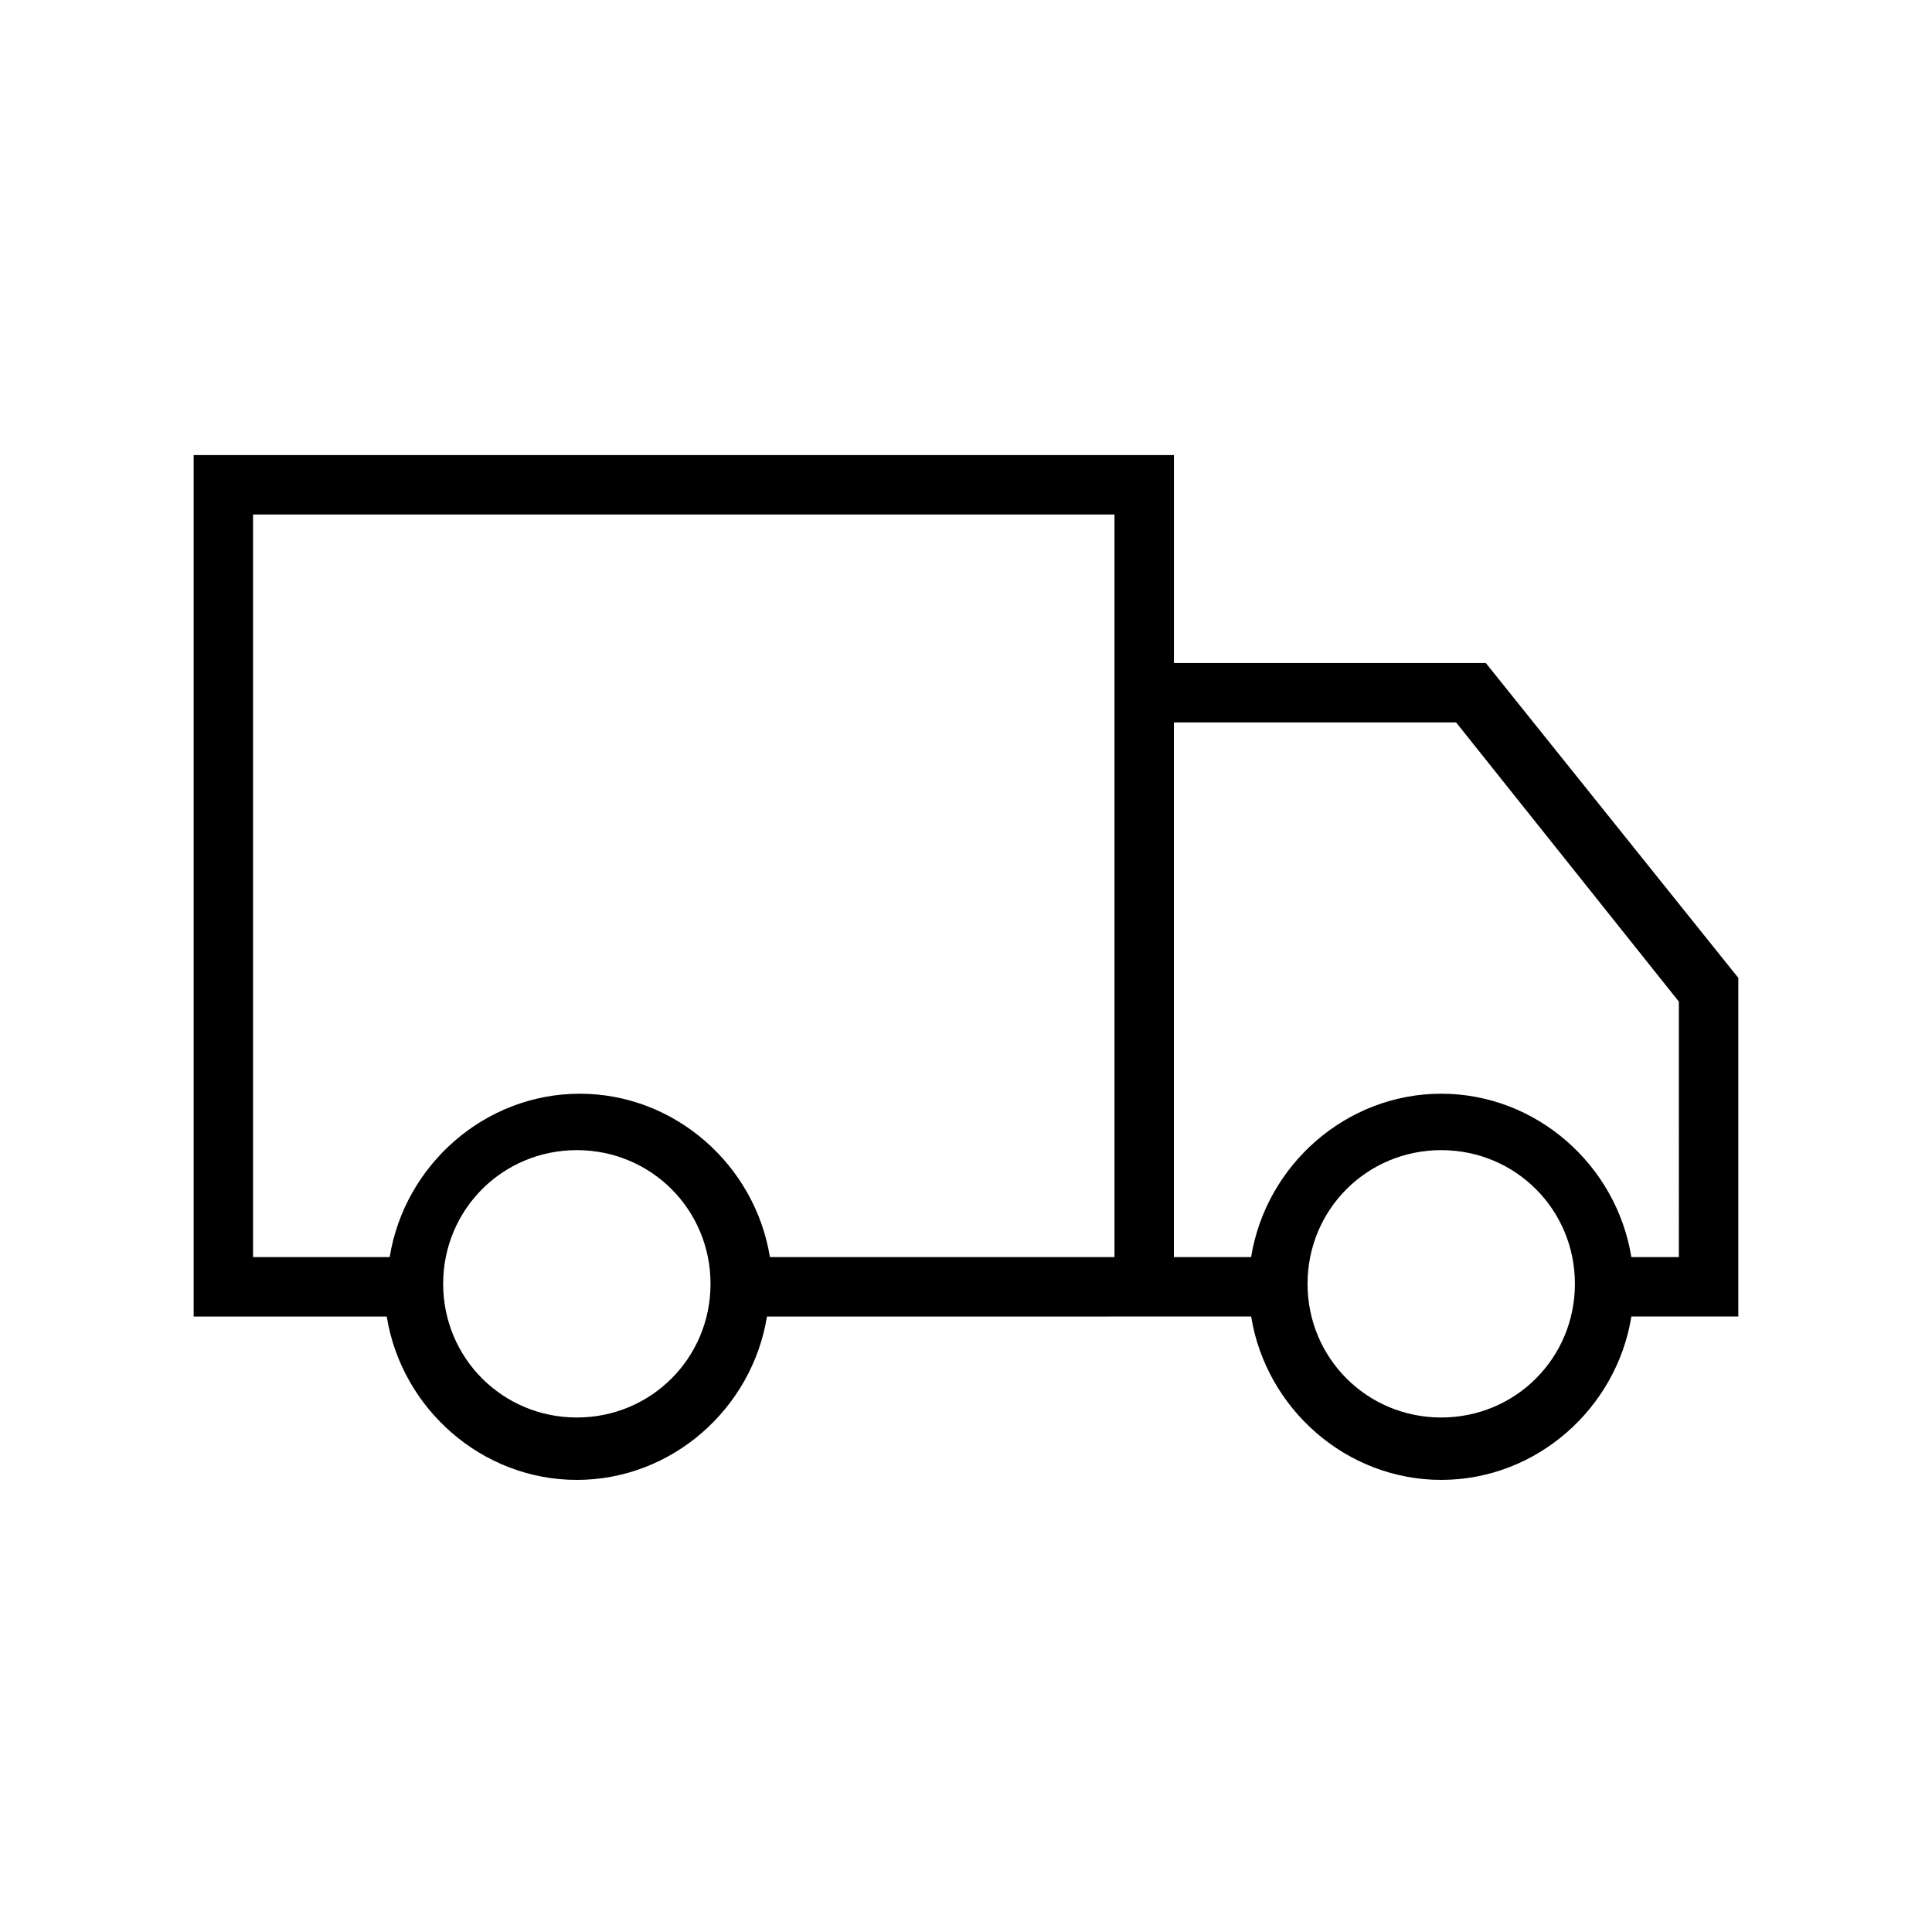
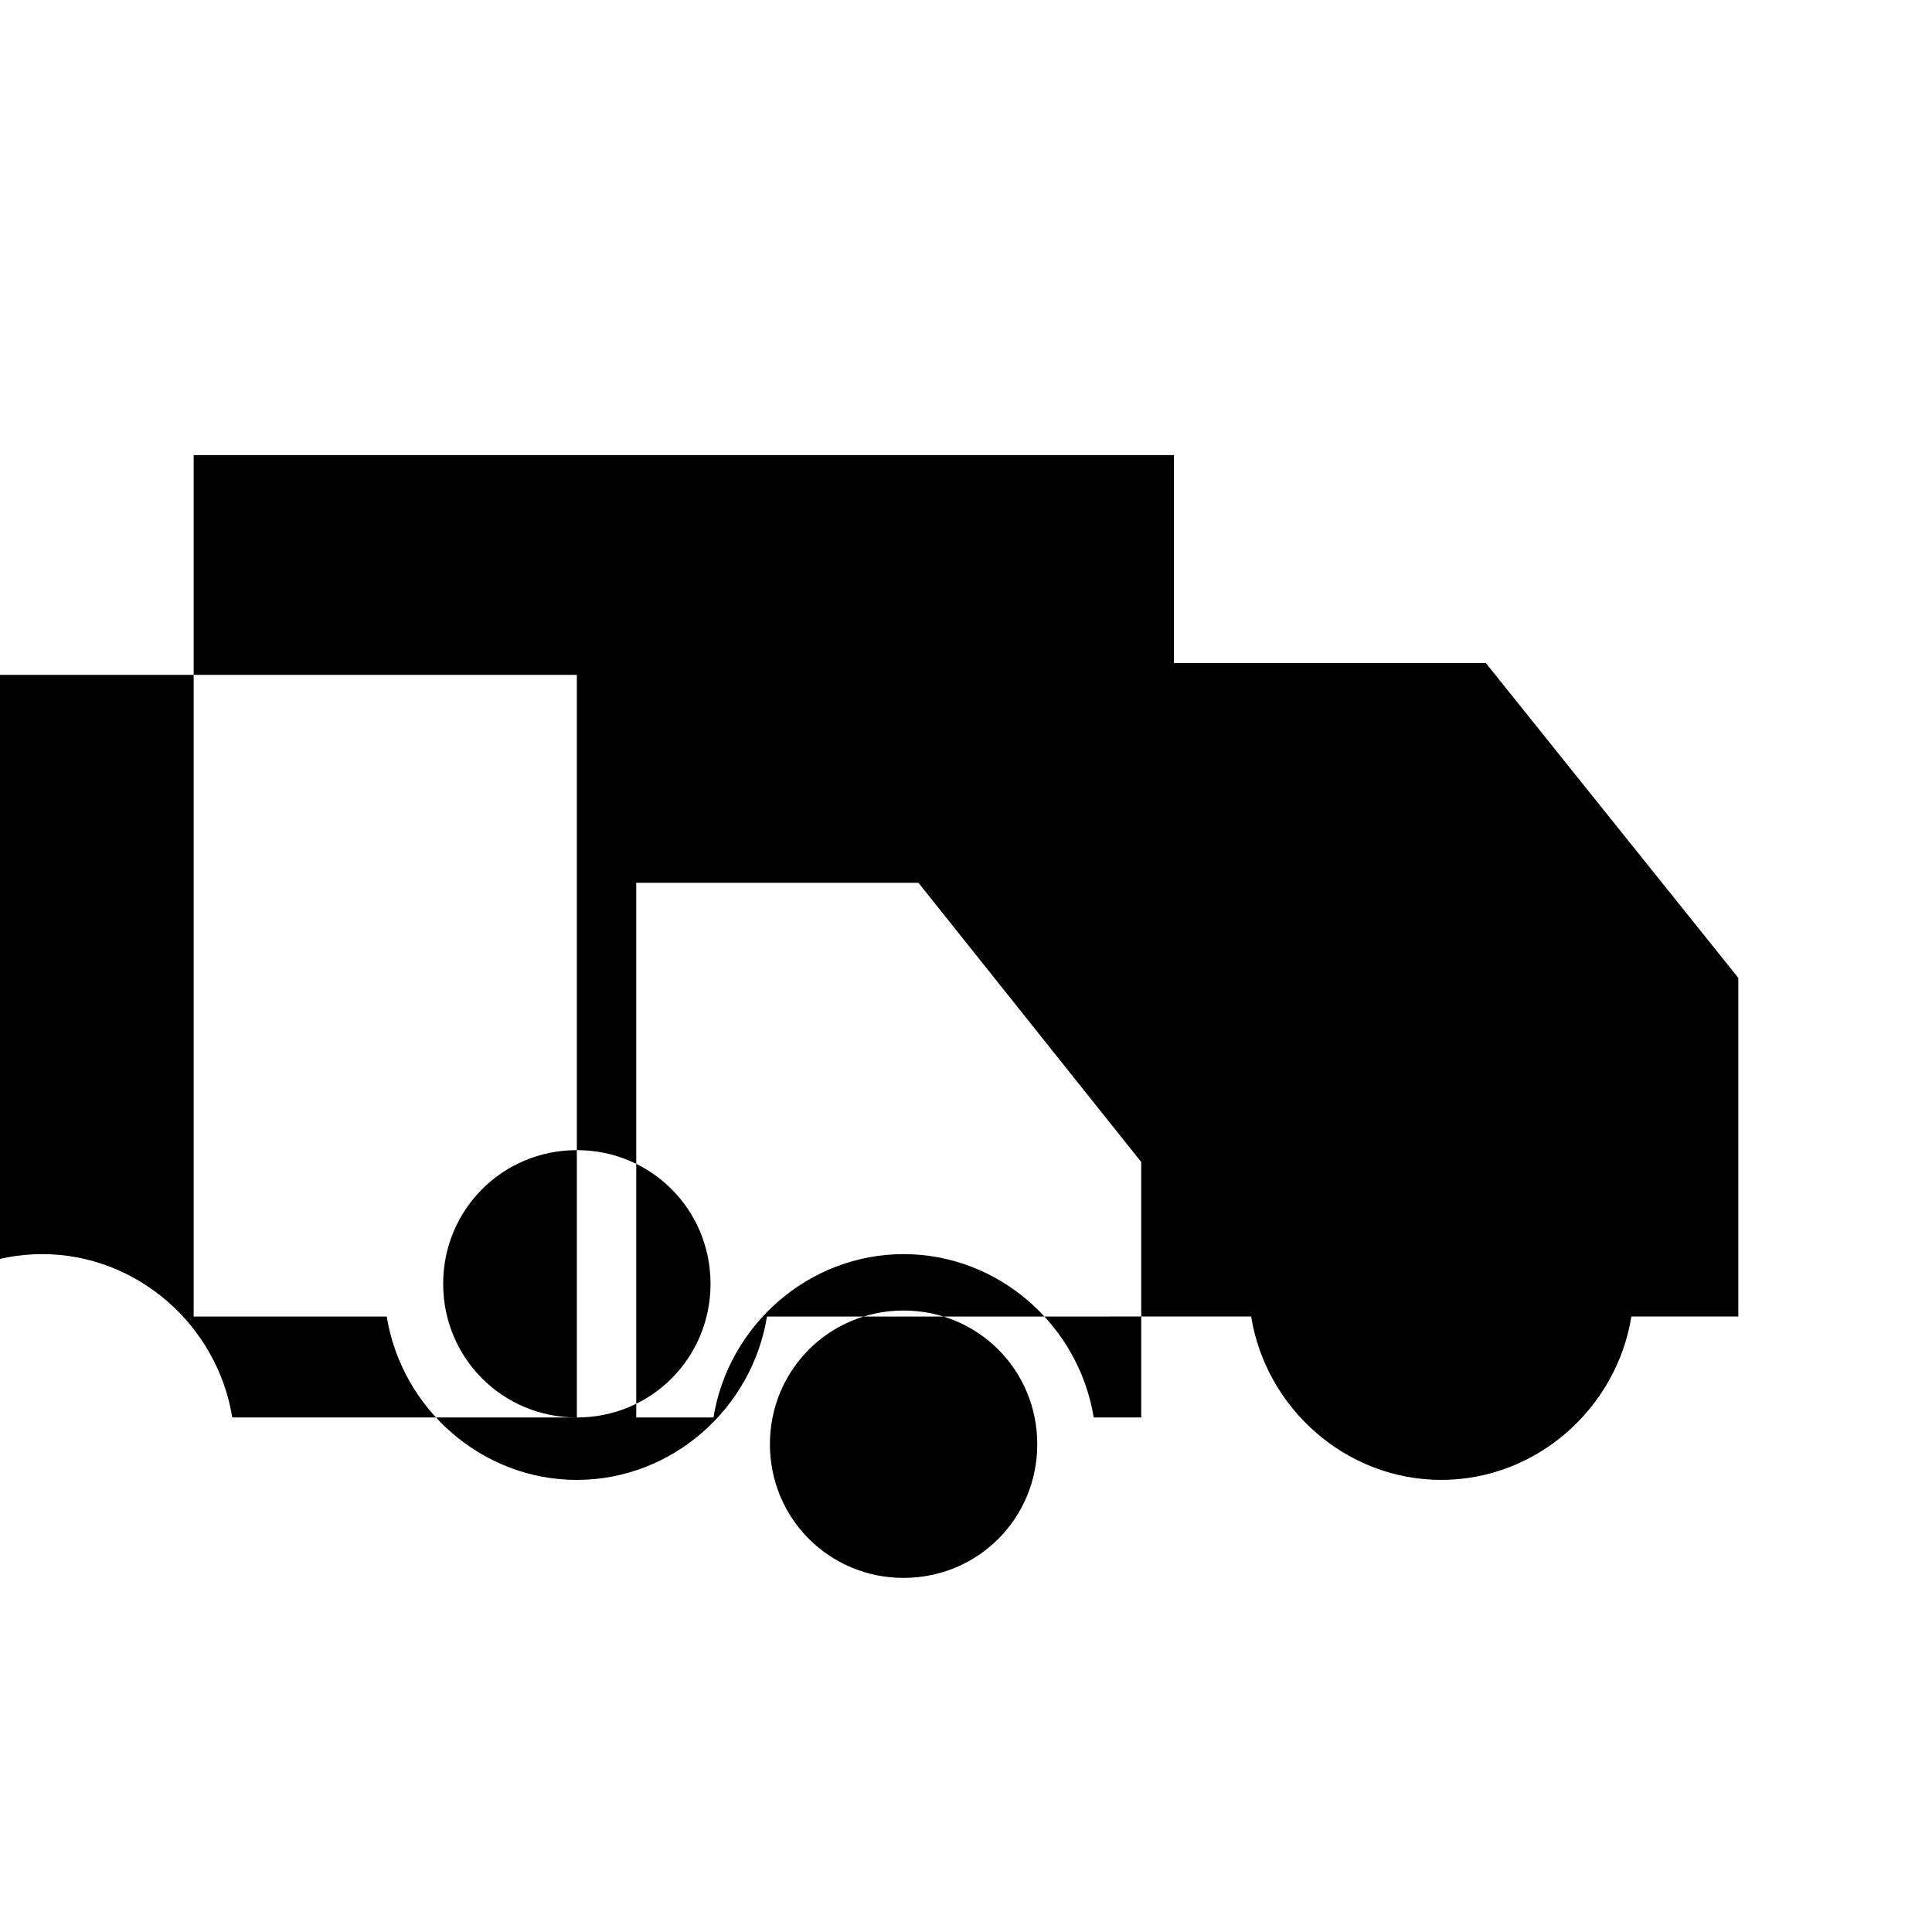
<svg xmlns="http://www.w3.org/2000/svg" fill="#000000" width="800px" height="800px" version="1.1" viewBox="144 144 512 512">
-   <path d="m604.67 403.15-66.914-83.445h-82.656v-55.105l-259.78 0.004v228.29h51.168c3.938 24.402 25.191 43.297 50.383 43.297s46.445-18.895 50.383-43.297l92.102-0.004h36.211c3.938 24.402 25.191 43.297 50.383 43.297s46.445-18.895 50.383-43.297h28.336zm-307.8 116.5c-19.68 0-35.426-15.742-35.426-35.426 0-19.68 15.742-35.426 35.426-35.426 19.68 0 35.426 15.742 35.426 35.426 0 19.684-15.746 35.426-35.426 35.426zm142.48-42.508h-91.316c-3.938-24.402-25.191-43.297-50.383-43.297s-46.445 18.895-50.383 43.297h-36.207v-196.8h228.29zm86.59 42.508c-19.68 0-35.426-15.742-35.426-35.426 0-19.68 15.742-35.426 35.426-35.426 19.68 0 35.426 15.742 35.426 35.426 0 19.684-15.742 35.426-35.426 35.426zm62.977-42.508h-12.594c-3.938-24.402-25.191-43.297-50.383-43.297-25.191 0-46.445 18.895-50.383 43.297h-20.465v-141.7h74.785l59.039 73.996z" />
+   <path d="m604.67 403.15-66.914-83.445h-82.656v-55.105l-259.78 0.004v228.29h51.168c3.938 24.402 25.191 43.297 50.383 43.297s46.445-18.895 50.383-43.297l92.102-0.004h36.211c3.938 24.402 25.191 43.297 50.383 43.297s46.445-18.895 50.383-43.297h28.336zm-307.8 116.5c-19.68 0-35.426-15.742-35.426-35.426 0-19.68 15.742-35.426 35.426-35.426 19.68 0 35.426 15.742 35.426 35.426 0 19.684-15.746 35.426-35.426 35.426zh-91.316c-3.938-24.402-25.191-43.297-50.383-43.297s-46.445 18.895-50.383 43.297h-36.207v-196.8h228.29zm86.59 42.508c-19.68 0-35.426-15.742-35.426-35.426 0-19.68 15.742-35.426 35.426-35.426 19.68 0 35.426 15.742 35.426 35.426 0 19.684-15.742 35.426-35.426 35.426zm62.977-42.508h-12.594c-3.938-24.402-25.191-43.297-50.383-43.297-25.191 0-46.445 18.895-50.383 43.297h-20.465v-141.7h74.785l59.039 73.996z" />
</svg>